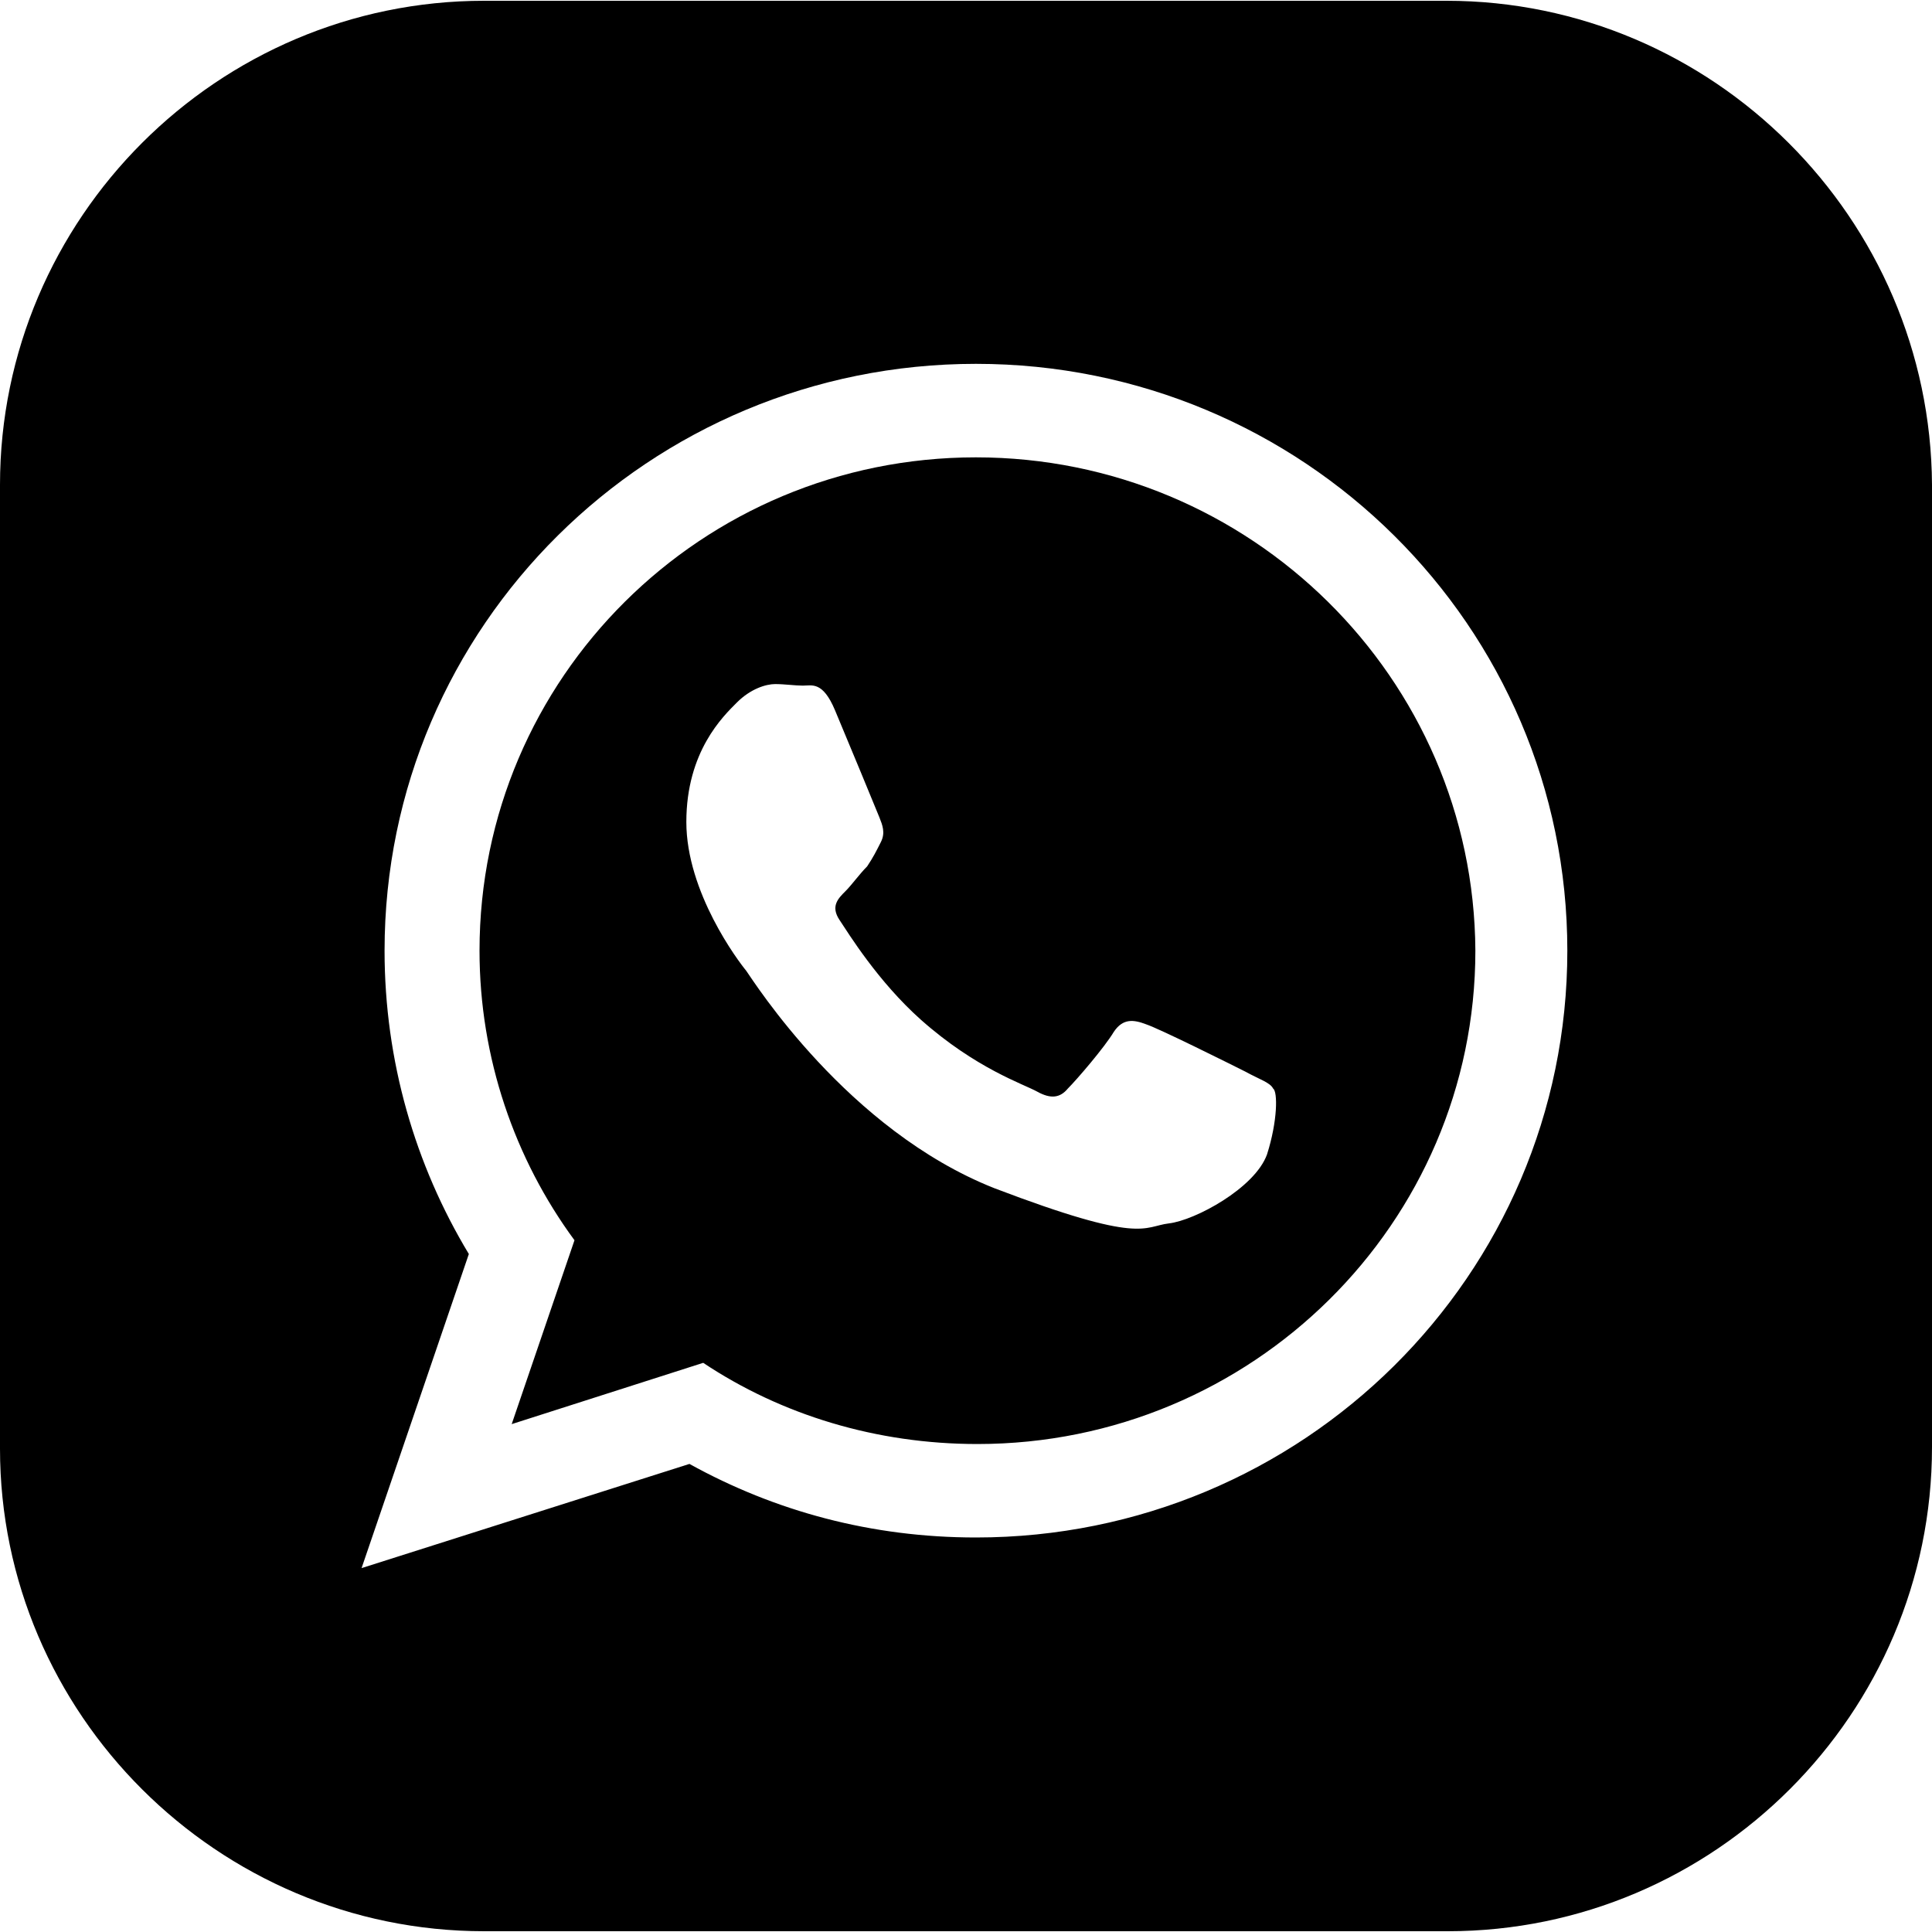
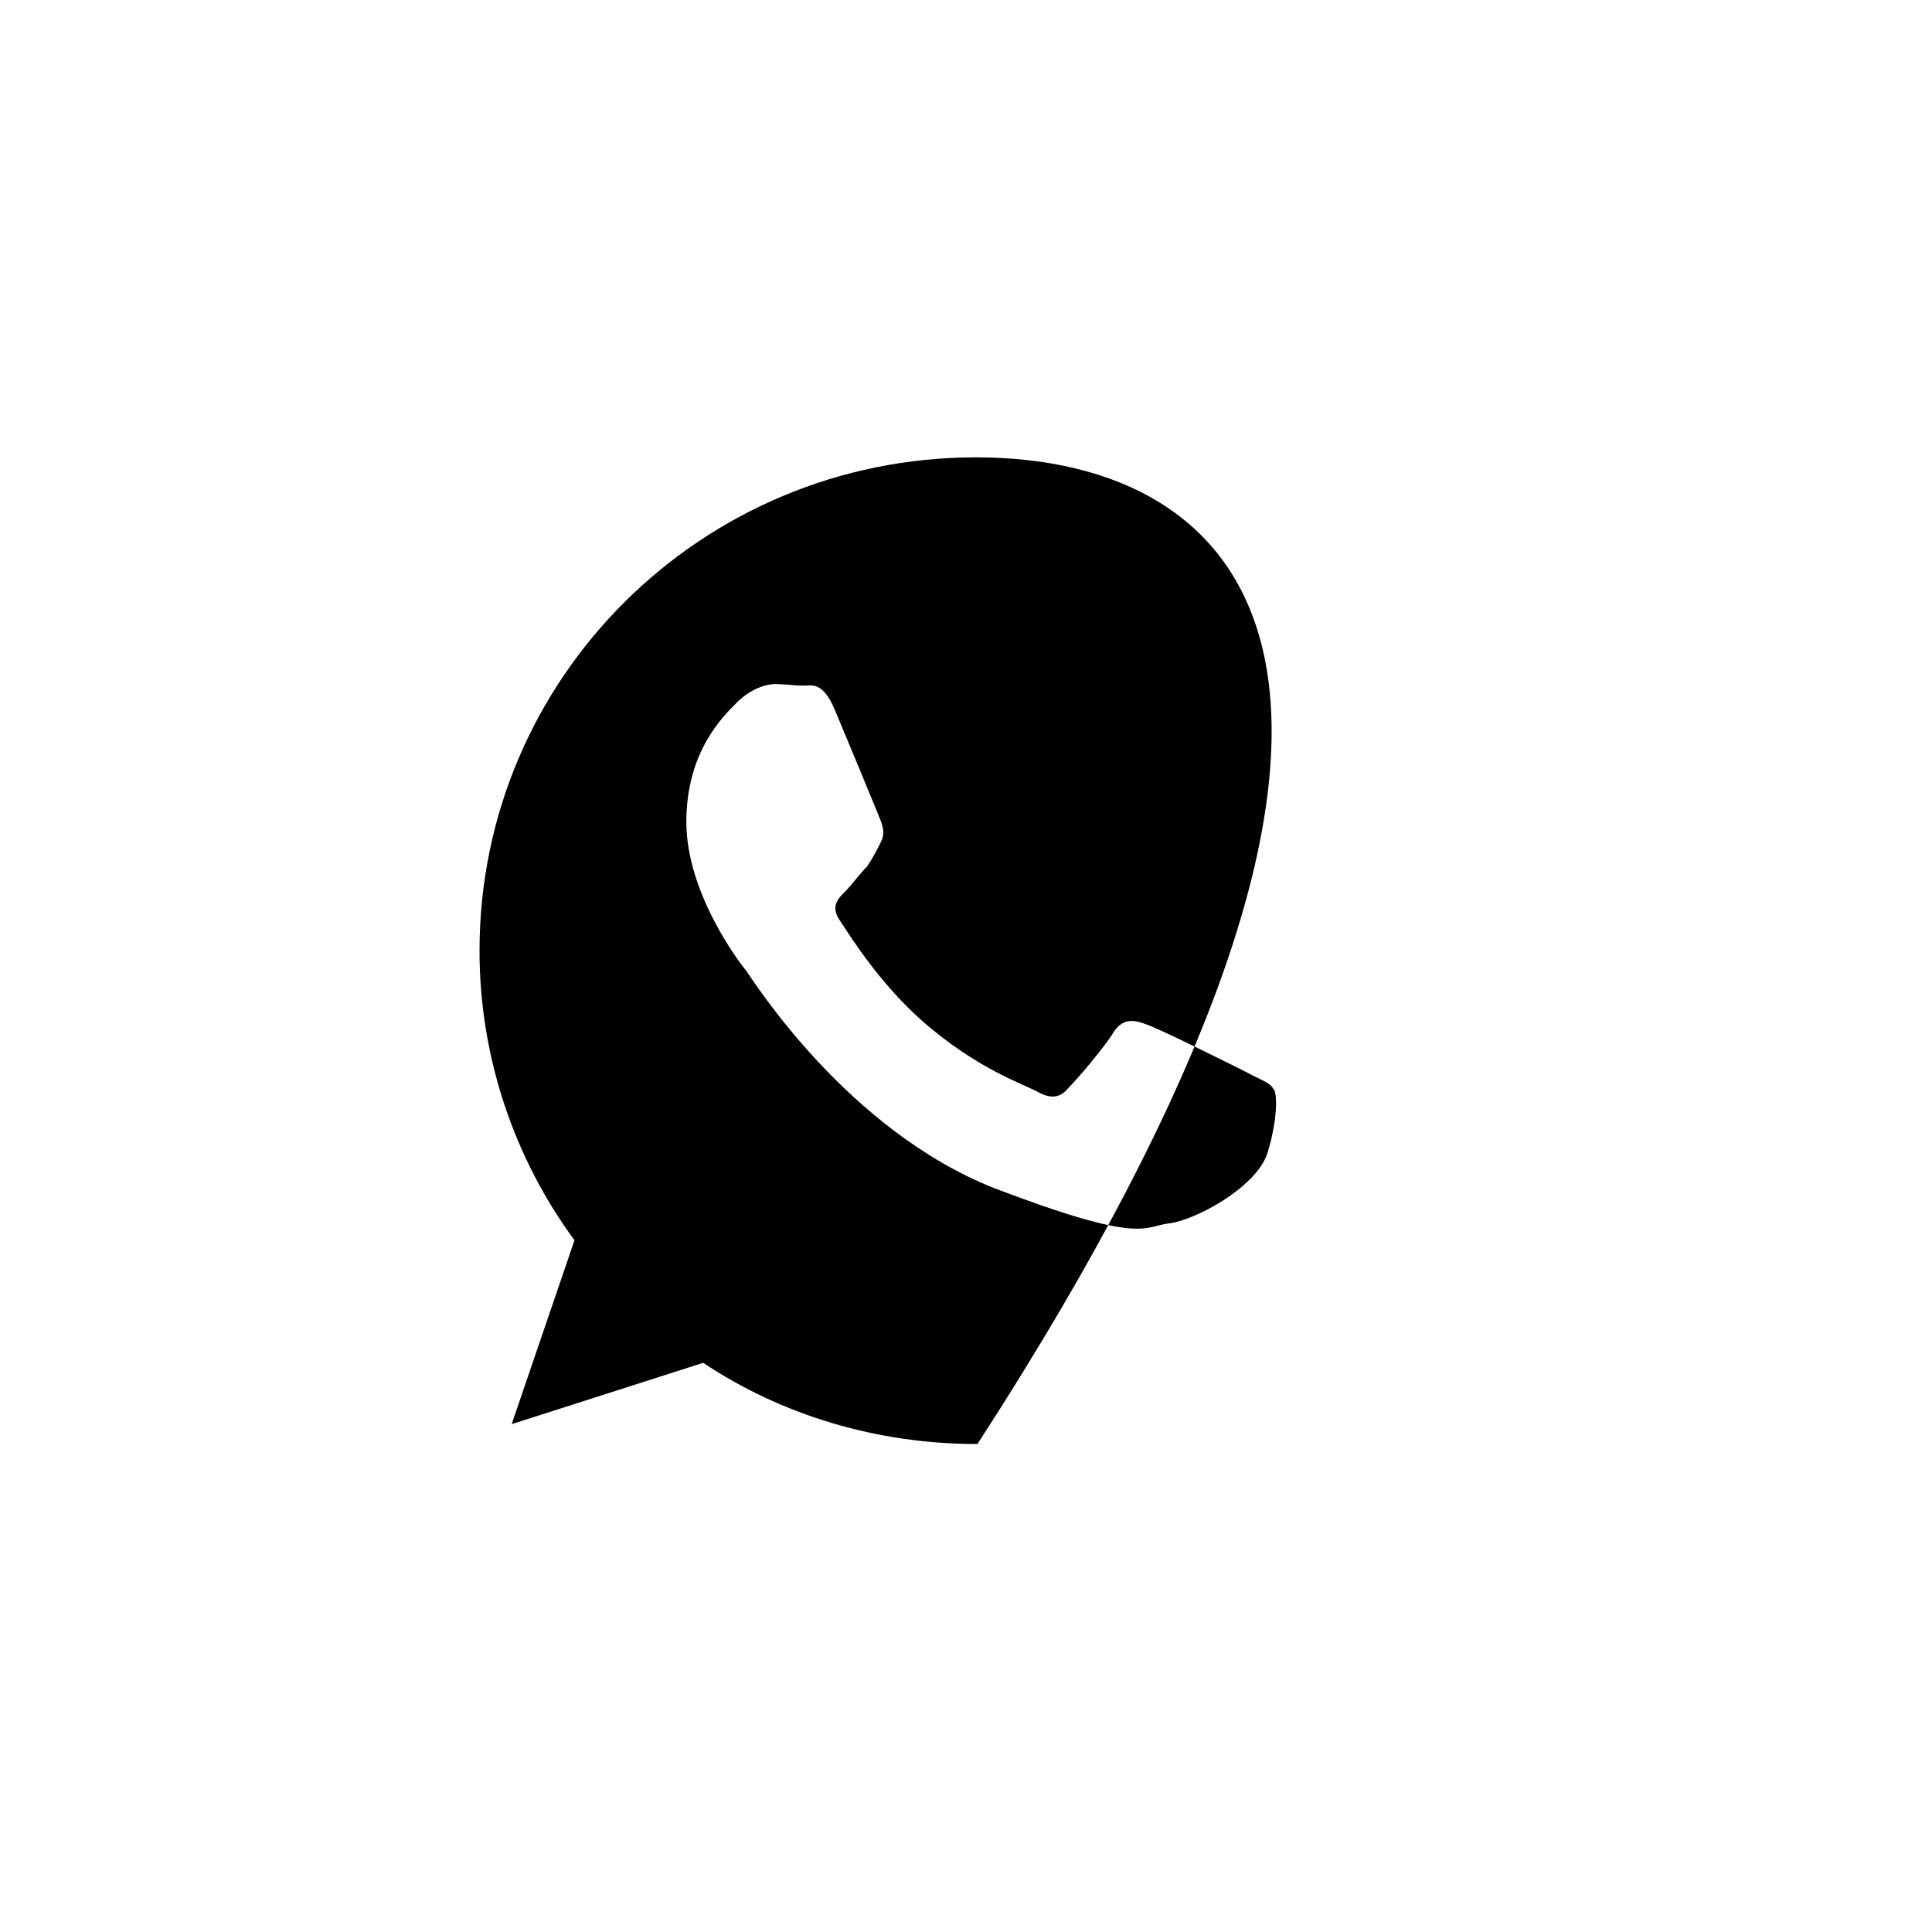
<svg xmlns="http://www.w3.org/2000/svg" width="40" height="40" viewBox="0 0 40 40" fill="none">
  <g clip-path="url(#clip0_3616_19494)">
-     <path d="M20.205 9.469C14.527 9.469 9.928 14.037 9.928 19.683C9.928 21.903 10.657 23.997 11.894 25.678L10.594 29.485L14.559 28.216C16.177 29.294 18.143 29.897 20.237 29.897C25.915 29.897 30.546 25.329 30.546 19.683C30.515 14.037 25.883 9.469 20.205 9.469ZM26.232 23.902C25.979 24.6 24.741 25.266 24.202 25.329C23.663 25.393 23.663 25.773 20.586 24.6C17.541 23.394 15.606 20.317 15.447 20.095C15.289 19.905 14.21 18.477 14.21 17.018C14.21 15.559 14.971 14.83 15.257 14.544C15.542 14.259 15.86 14.163 16.05 14.163C16.24 14.163 16.462 14.195 16.621 14.195C16.811 14.195 17.033 14.1 17.287 14.703C17.541 15.305 18.143 16.765 18.207 16.923C18.27 17.082 18.334 17.24 18.239 17.431C18.143 17.621 18.08 17.748 17.953 17.938C17.794 18.097 17.636 18.319 17.509 18.446C17.35 18.604 17.192 18.763 17.382 19.048C17.573 19.334 18.175 20.317 19.063 21.11C20.205 22.125 21.189 22.443 21.474 22.601C21.76 22.76 21.95 22.728 22.108 22.538C22.299 22.347 22.87 21.681 23.06 21.364C23.25 21.079 23.473 21.11 23.726 21.206C24.012 21.301 25.471 22.03 25.788 22.189C26.074 22.347 26.296 22.411 26.359 22.538C26.454 22.601 26.454 23.204 26.232 23.902Z" fill="black" />
-     <path d="M29.945 0.016H10.024C4.504 0.016 0 4.52 0 10.039V29.992C0 35.48 4.504 39.984 10.024 39.984H29.976C35.496 39.984 40 35.48 40 29.96V10.039C39.968 4.52 35.464 0.016 29.945 0.016ZM20.206 31.832C18.049 31.832 16.051 31.292 14.274 30.309L7.486 32.466L9.707 25.963C8.596 24.123 7.962 21.966 7.962 19.683C7.962 12.958 13.45 7.533 20.206 7.533C26.963 7.533 32.45 12.958 32.45 19.683C32.45 26.407 26.963 31.832 20.206 31.832Z" fill="black" />
+     <path d="M20.205 9.469C14.527 9.469 9.928 14.037 9.928 19.683C9.928 21.903 10.657 23.997 11.894 25.678L10.594 29.485L14.559 28.216C16.177 29.294 18.143 29.897 20.237 29.897C30.515 14.037 25.883 9.469 20.205 9.469ZM26.232 23.902C25.979 24.6 24.741 25.266 24.202 25.329C23.663 25.393 23.663 25.773 20.586 24.6C17.541 23.394 15.606 20.317 15.447 20.095C15.289 19.905 14.21 18.477 14.21 17.018C14.21 15.559 14.971 14.83 15.257 14.544C15.542 14.259 15.86 14.163 16.05 14.163C16.24 14.163 16.462 14.195 16.621 14.195C16.811 14.195 17.033 14.1 17.287 14.703C17.541 15.305 18.143 16.765 18.207 16.923C18.27 17.082 18.334 17.24 18.239 17.431C18.143 17.621 18.08 17.748 17.953 17.938C17.794 18.097 17.636 18.319 17.509 18.446C17.35 18.604 17.192 18.763 17.382 19.048C17.573 19.334 18.175 20.317 19.063 21.11C20.205 22.125 21.189 22.443 21.474 22.601C21.76 22.76 21.95 22.728 22.108 22.538C22.299 22.347 22.87 21.681 23.06 21.364C23.25 21.079 23.473 21.11 23.726 21.206C24.012 21.301 25.471 22.03 25.788 22.189C26.074 22.347 26.296 22.411 26.359 22.538C26.454 22.601 26.454 23.204 26.232 23.902Z" fill="black" />
  </g>
  <defs>
    <clipPath id="clip0_3616_19494">
      <rect width="40" height="40" fill="white" />
    </clipPath>
  </defs>
</svg>